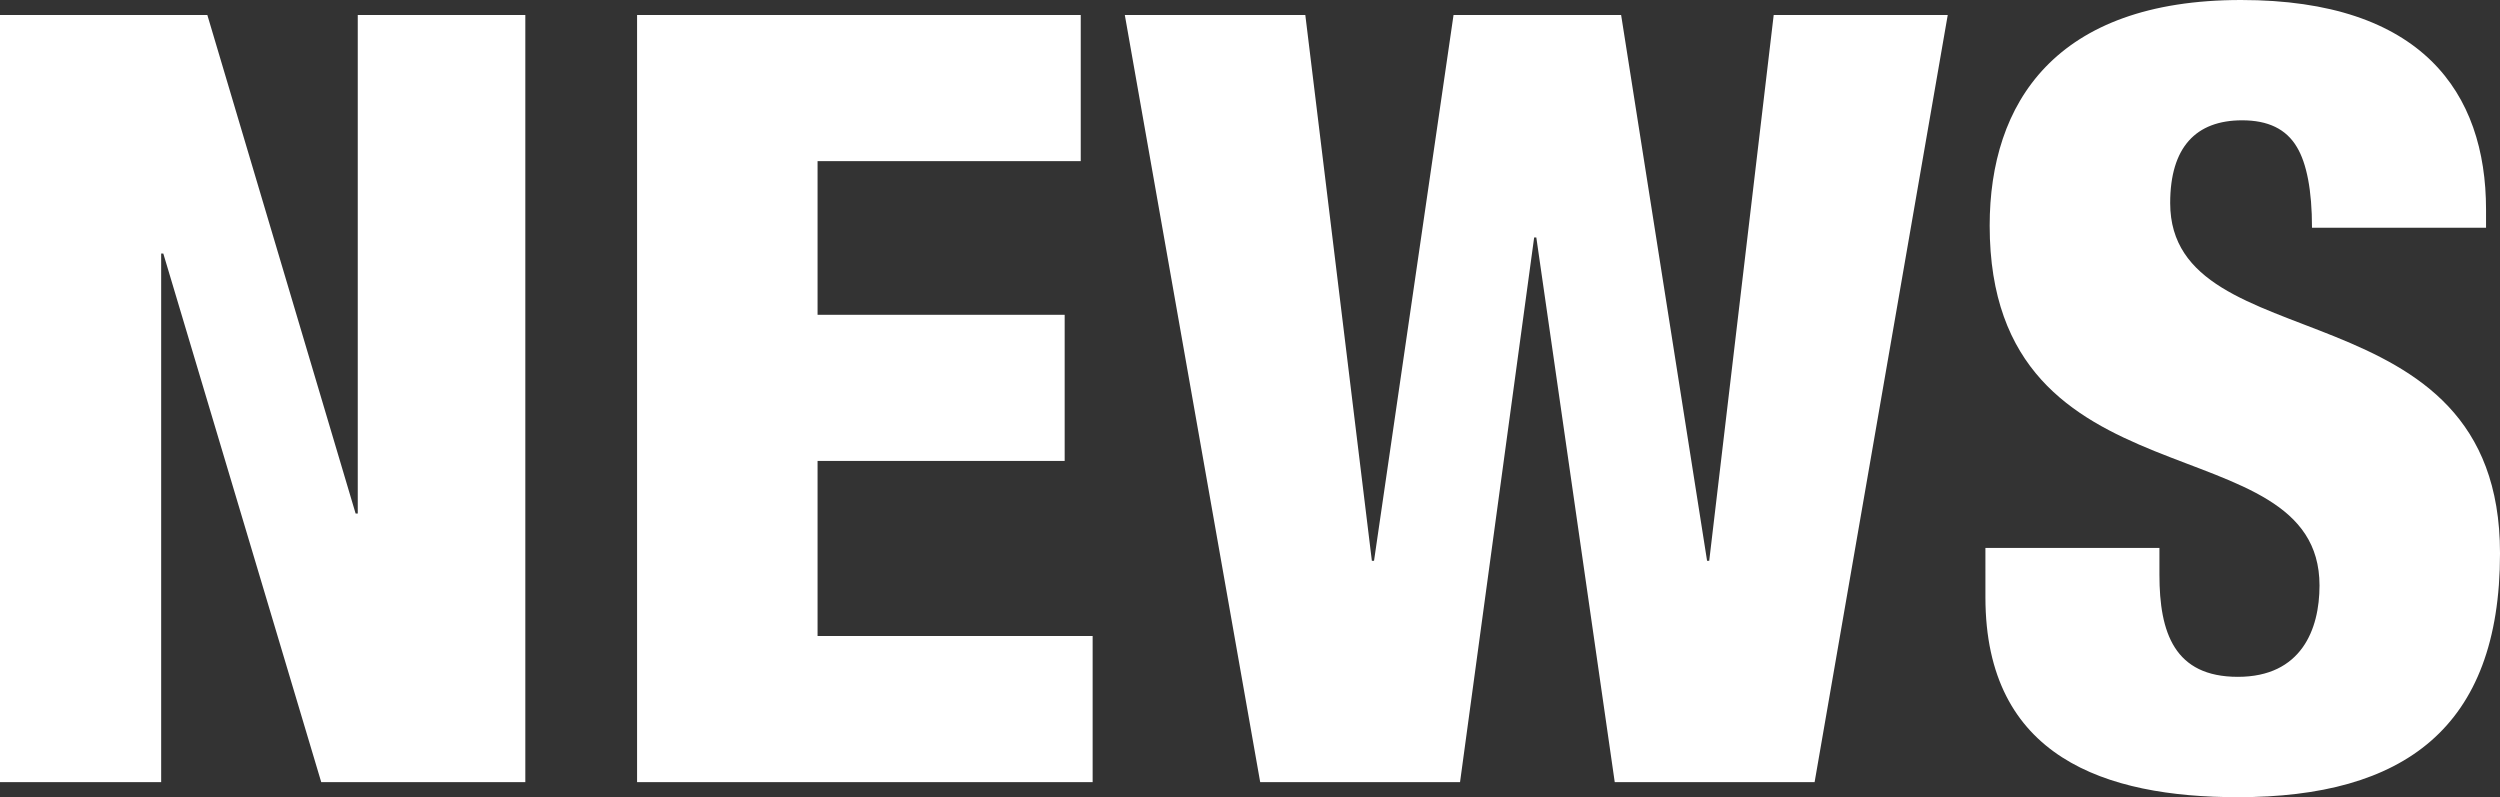
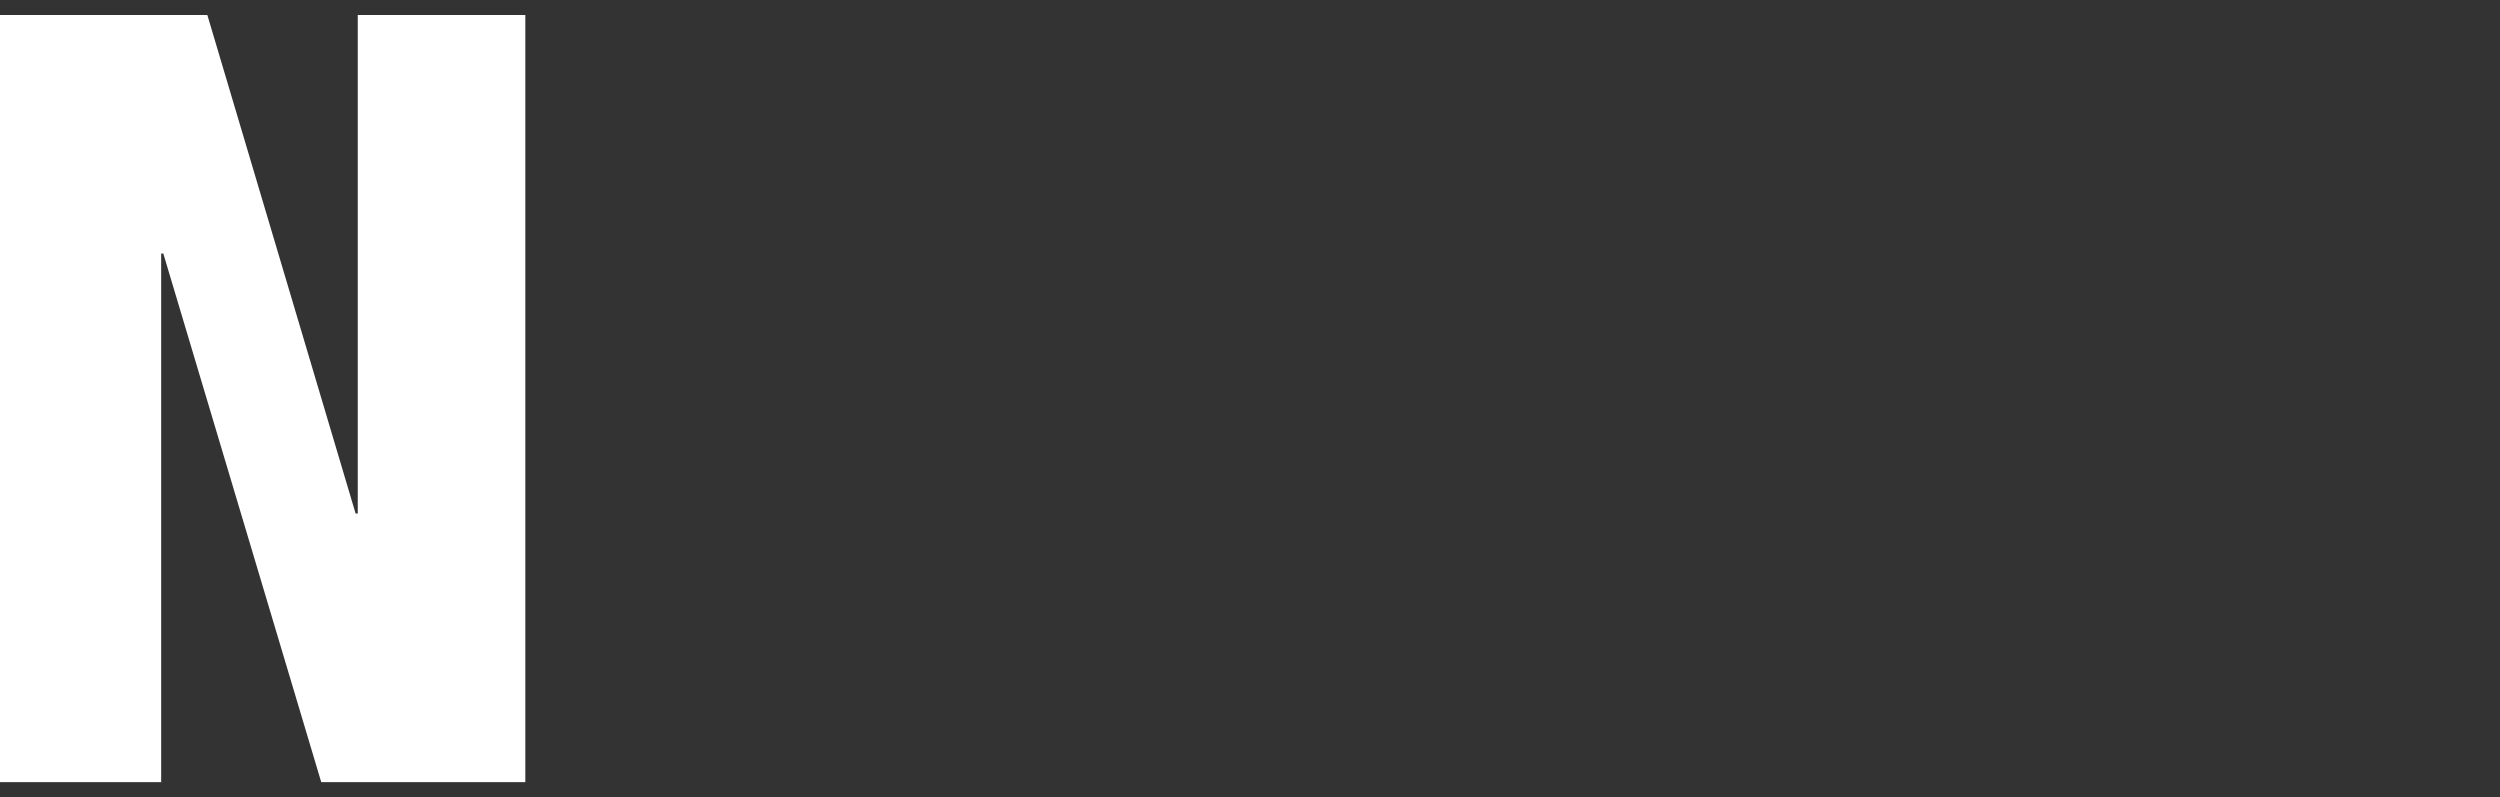
<svg xmlns="http://www.w3.org/2000/svg" width="225.394" height="71.872">
  <rect width="100%" height="100%" fill="#333333" stroke="none" />
  <defs>
    <clipPath id="a">
-       <path fill="none" d="M0 0h225.394v71.872H0z" data-name="長方形 15" />
-     </clipPath>
+       </clipPath>
  </defs>
  <g data-name="グループ 45">
    <path fill="#fff" d="M32.255 1.355V46.3h-.193L18.694 1.355H0v69.161h14.53V22.859h.193l14.239 47.657h18.4V1.355Z" data-name="パス 57" />
-     <path fill="#fff" d="M57.437 1.355h40v13.174H73.71V28.38h22.278v13.174H73.71v15.787h24.8v13.175H57.437Z" data-name="パス 58" />
-     <path fill="#fff" d="M101.411 1.355h16.273l6 49.206h.195l7.168-49.206h15.11l7.749 49.206h.193l5.813-49.206h15.691L163.6 70.516h-18.019l-7.071-49.109h-.194l-6.683 49.109h-18.017Z" data-name="パス 59" />
    <g data-name="グループ 44">
      <g clip-path="url(#a)" data-name="グループ 43">
-         <path fill="#fff" d="M194.689 49.4v2.422c0 5.23 1.356 9.2 7.071 9.2s7.362-4.263 7.362-8.233c0-14.917-29.738-6.587-29.738-32.45C179.384 9.3 185.293 0 202.049 0c16.275 0 22.086 8.33 22.086 18.887v1.647h-15.691c0-3.39-.484-5.812-1.357-7.265-.969-1.646-2.615-2.422-4.94-2.422-4.165 0-6.489 2.422-6.489 7.459 0 14.53 29.736 7.072 29.736 31.577 0 15.789-8.717 21.989-23.634 21.989-11.914 0-22.76-3.584-22.76-18.017V49.4Z" data-name="パス 60" />
-       </g>
+         </g>
    </g>
  </g>
</svg>